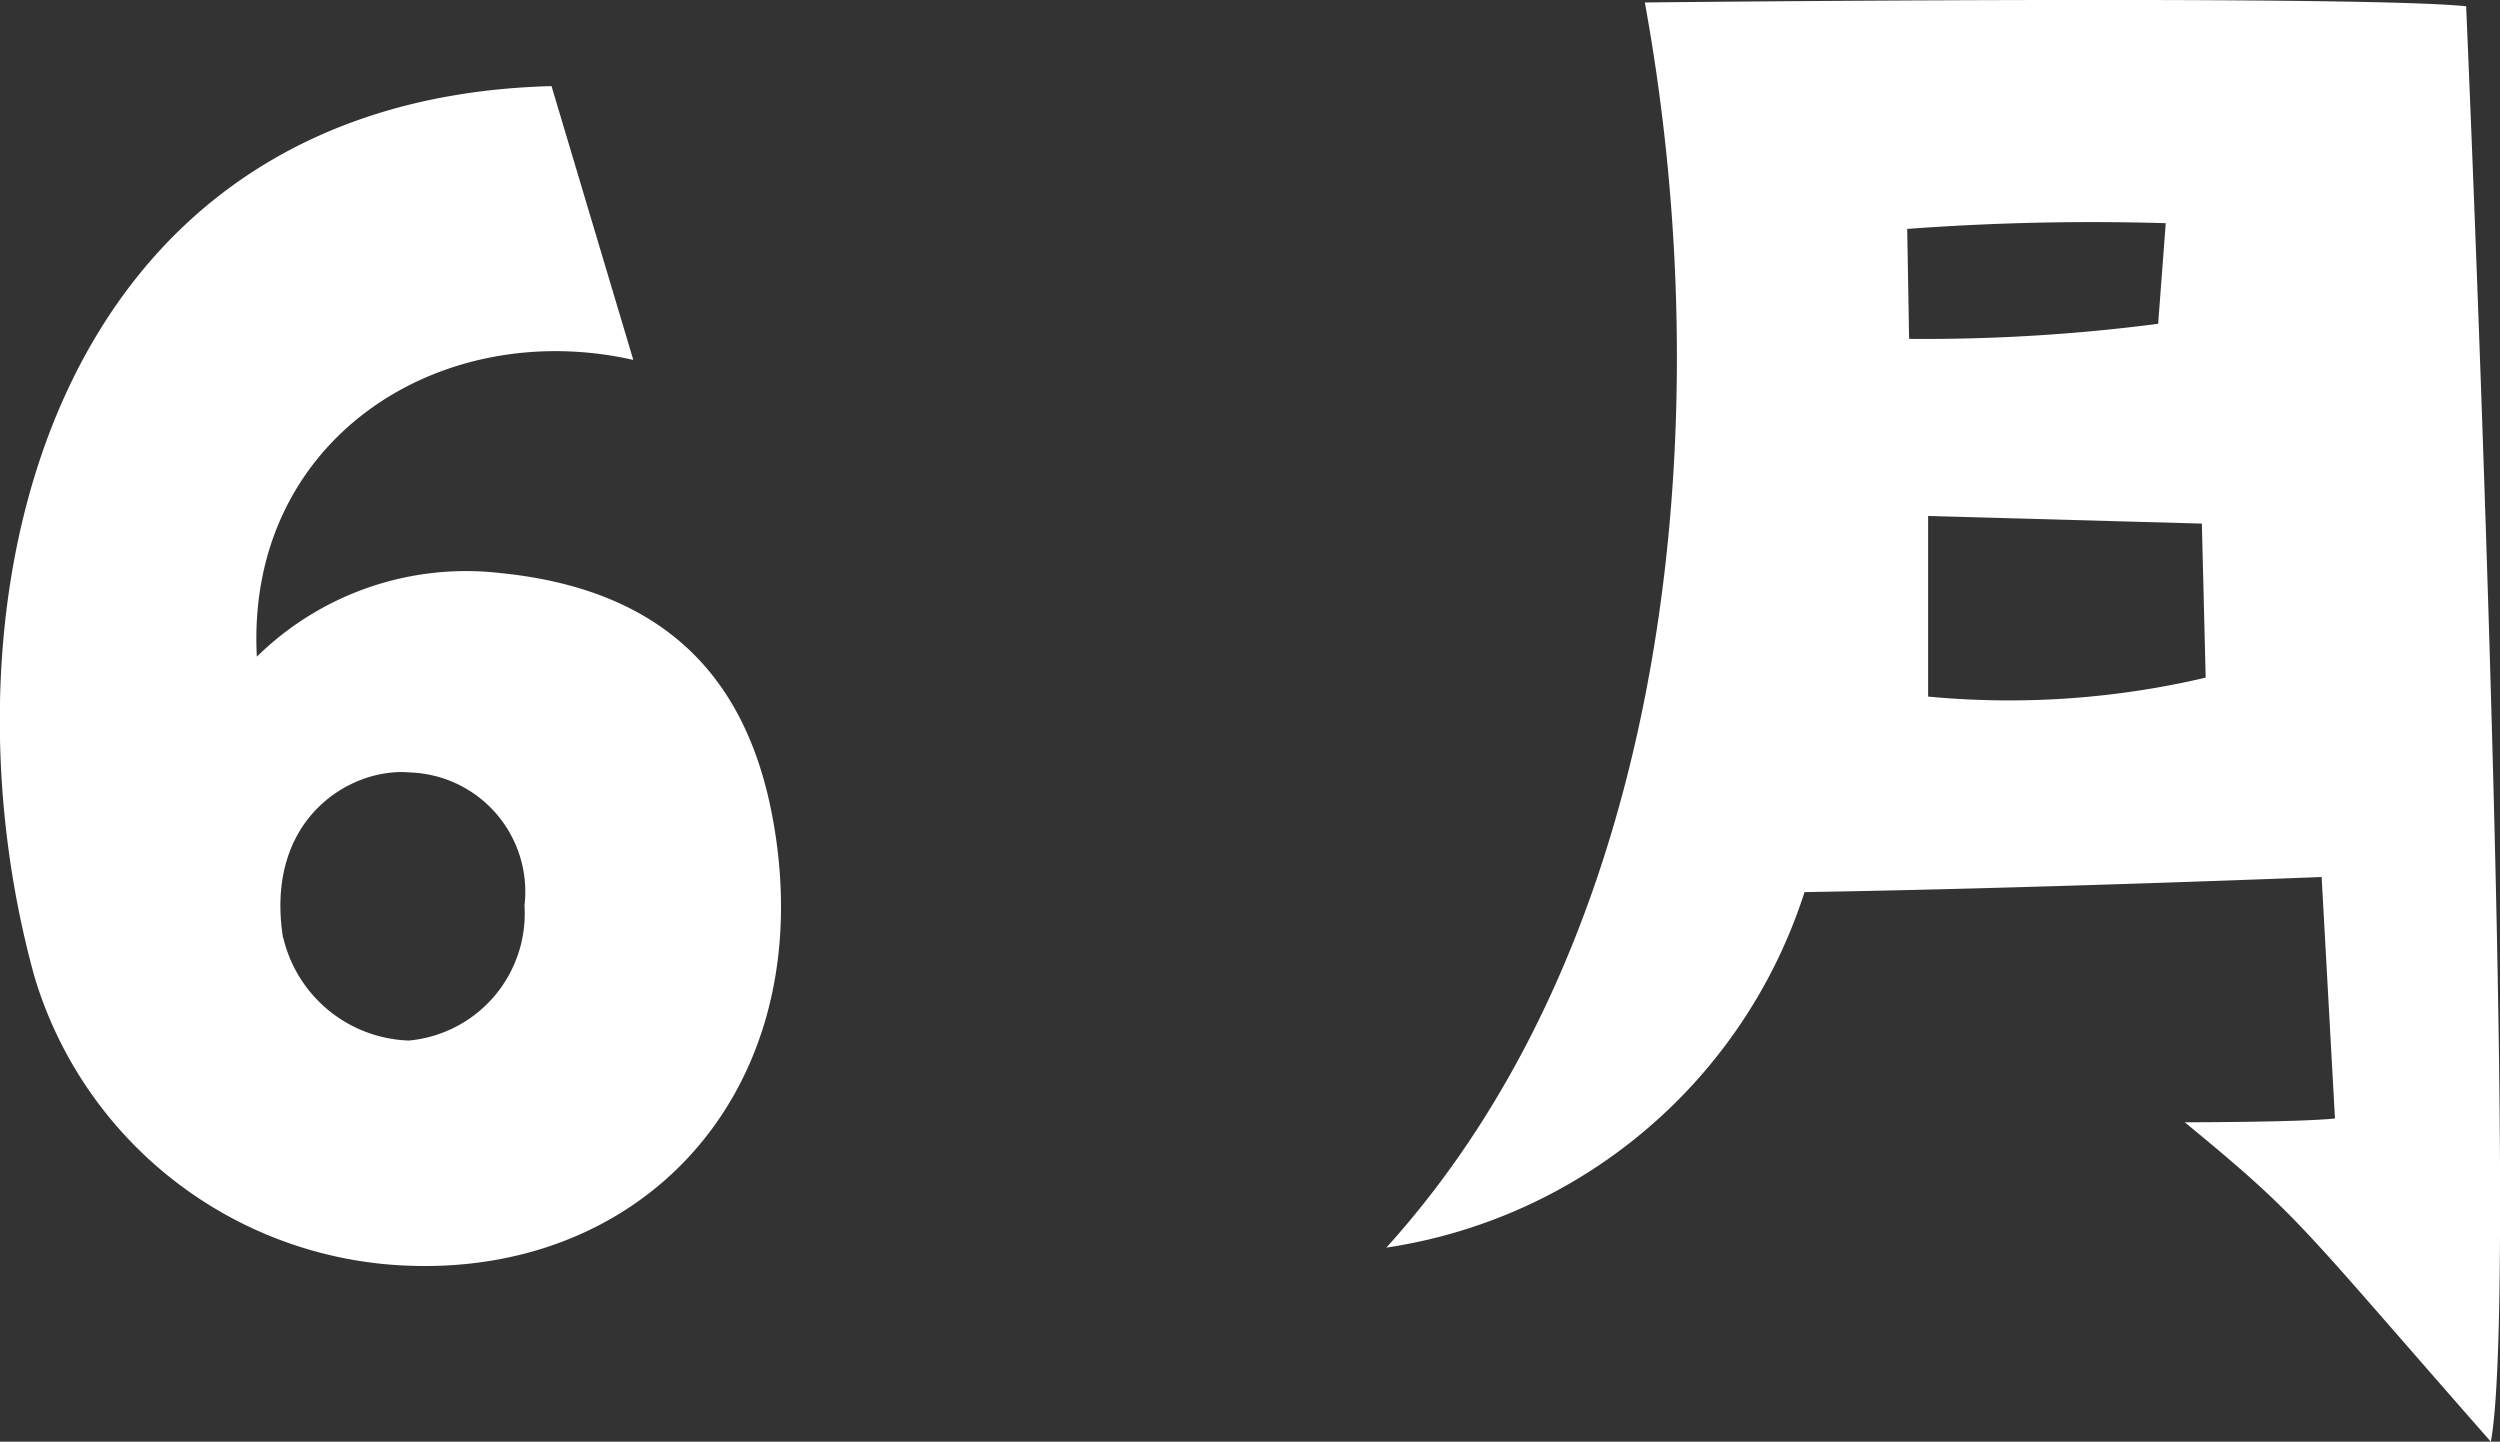
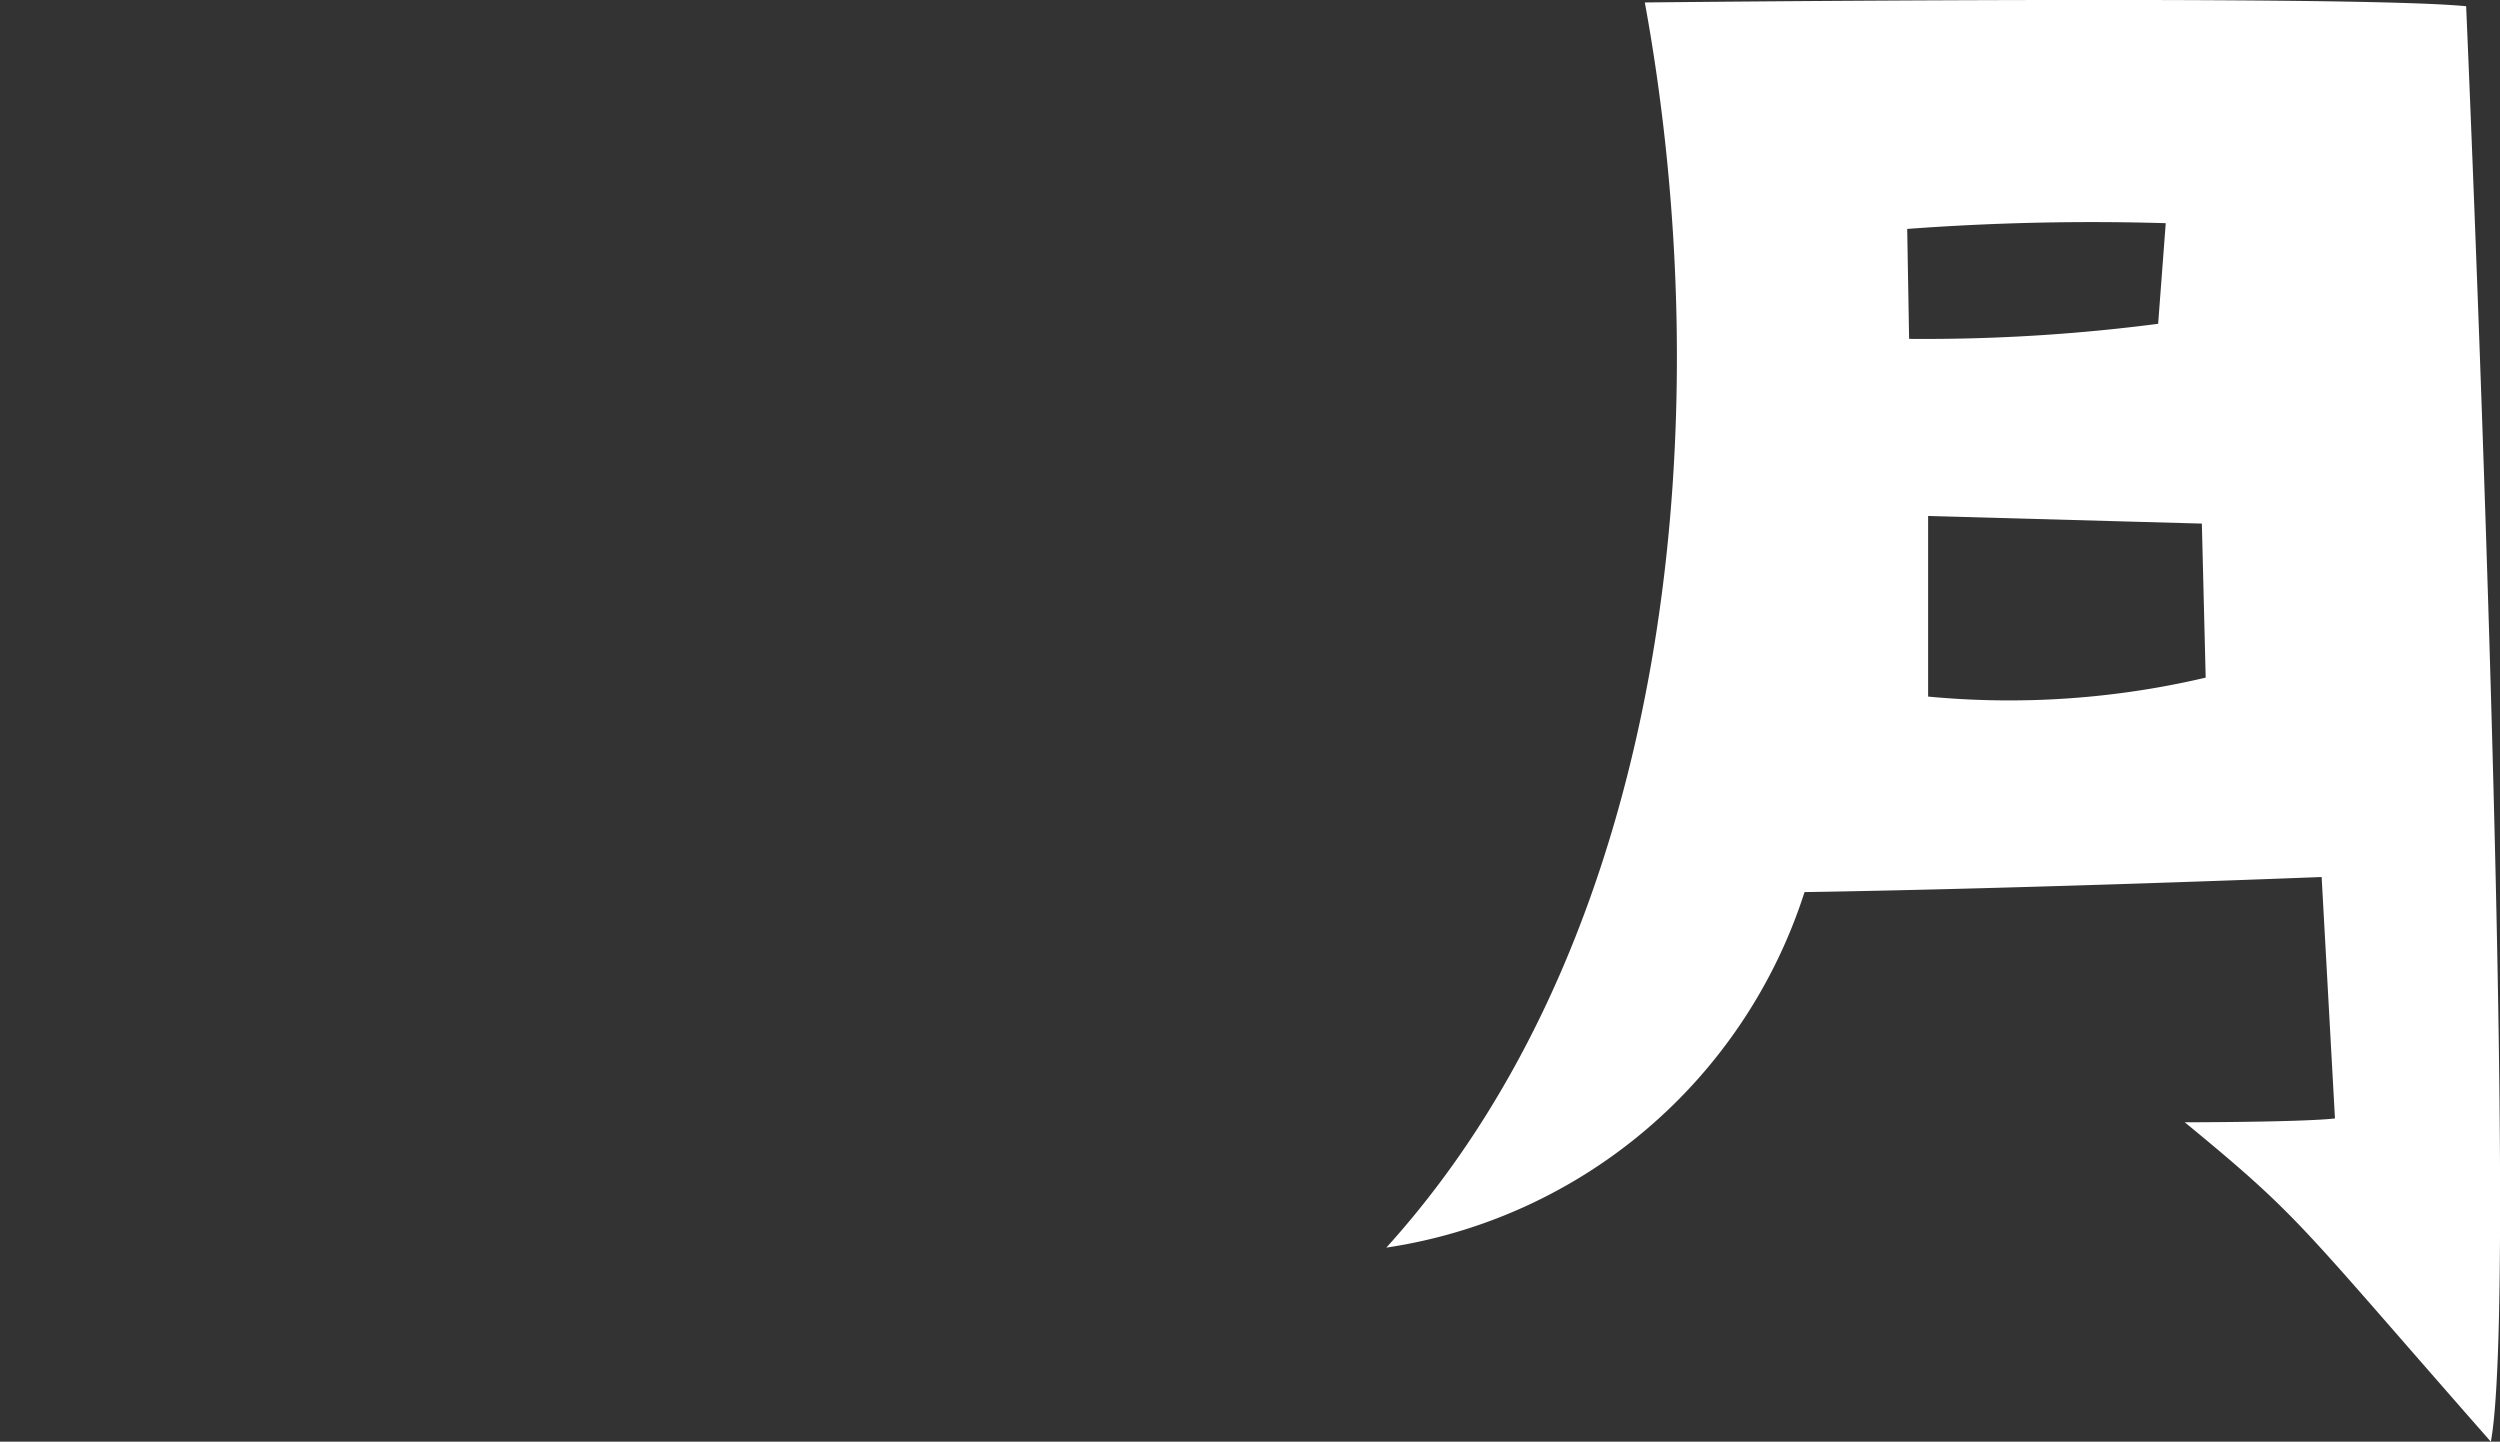
<svg xmlns="http://www.w3.org/2000/svg" width="49.7" height="28.661" viewBox="0 0 49.7 28.661">
  <rect x="0" y="0" width="49.7" height="28.661" fill="#333333" stroke="none" />
  <g transform="translate(12215.243 -10930.271)">
-     <path d="M705.721,134.982l1.626,5.444c-3.855-.87-7.711,1.587-7.484,5.9a5.936,5.936,0,0,1,4.838-1.663c3.78.378,5.1,2.647,5.48,5.254.756,5.178-2.759,8.844-7.6,8.5a8.063,8.063,0,0,1-7.143-5.745c-2.041-7.407.226-17.424,10.28-17.689m-5.329,16.933a2.657,2.657,0,0,0,2.495,2.041,2.536,2.536,0,0,0,2.3-2.684,2.372,2.372,0,0,0-2.268-2.645c-1.172-.113-2.91.907-2.532,3.288" transform="translate(-12910 10797)" fill="#fff" />
    <path d="M722.315,158.076c5.783-6.387,6.615-16.706,5.141-24.756,0,0,14.06-.152,16.328.075,0,0,1.1,25.248.491,28.537-3.855-4.385-3.742-4.423-6.085-6.35,0,0,2.306,0,2.986-.076l-.265-4.8s-5.744.228-10.28.3a10.336,10.336,0,0,1-8.316,7.068m10.357-20.258.038,2.192a35.99,35.99,0,0,0,4.951-.3l.151-2a49.678,49.678,0,0,0-5.14.114m5.858,5.858-5.442-.151v3.59a17.05,17.05,0,0,0,5.518-.377Z" transform="translate(-12910 10797)" fill="#fff" />
  </g>
</svg>